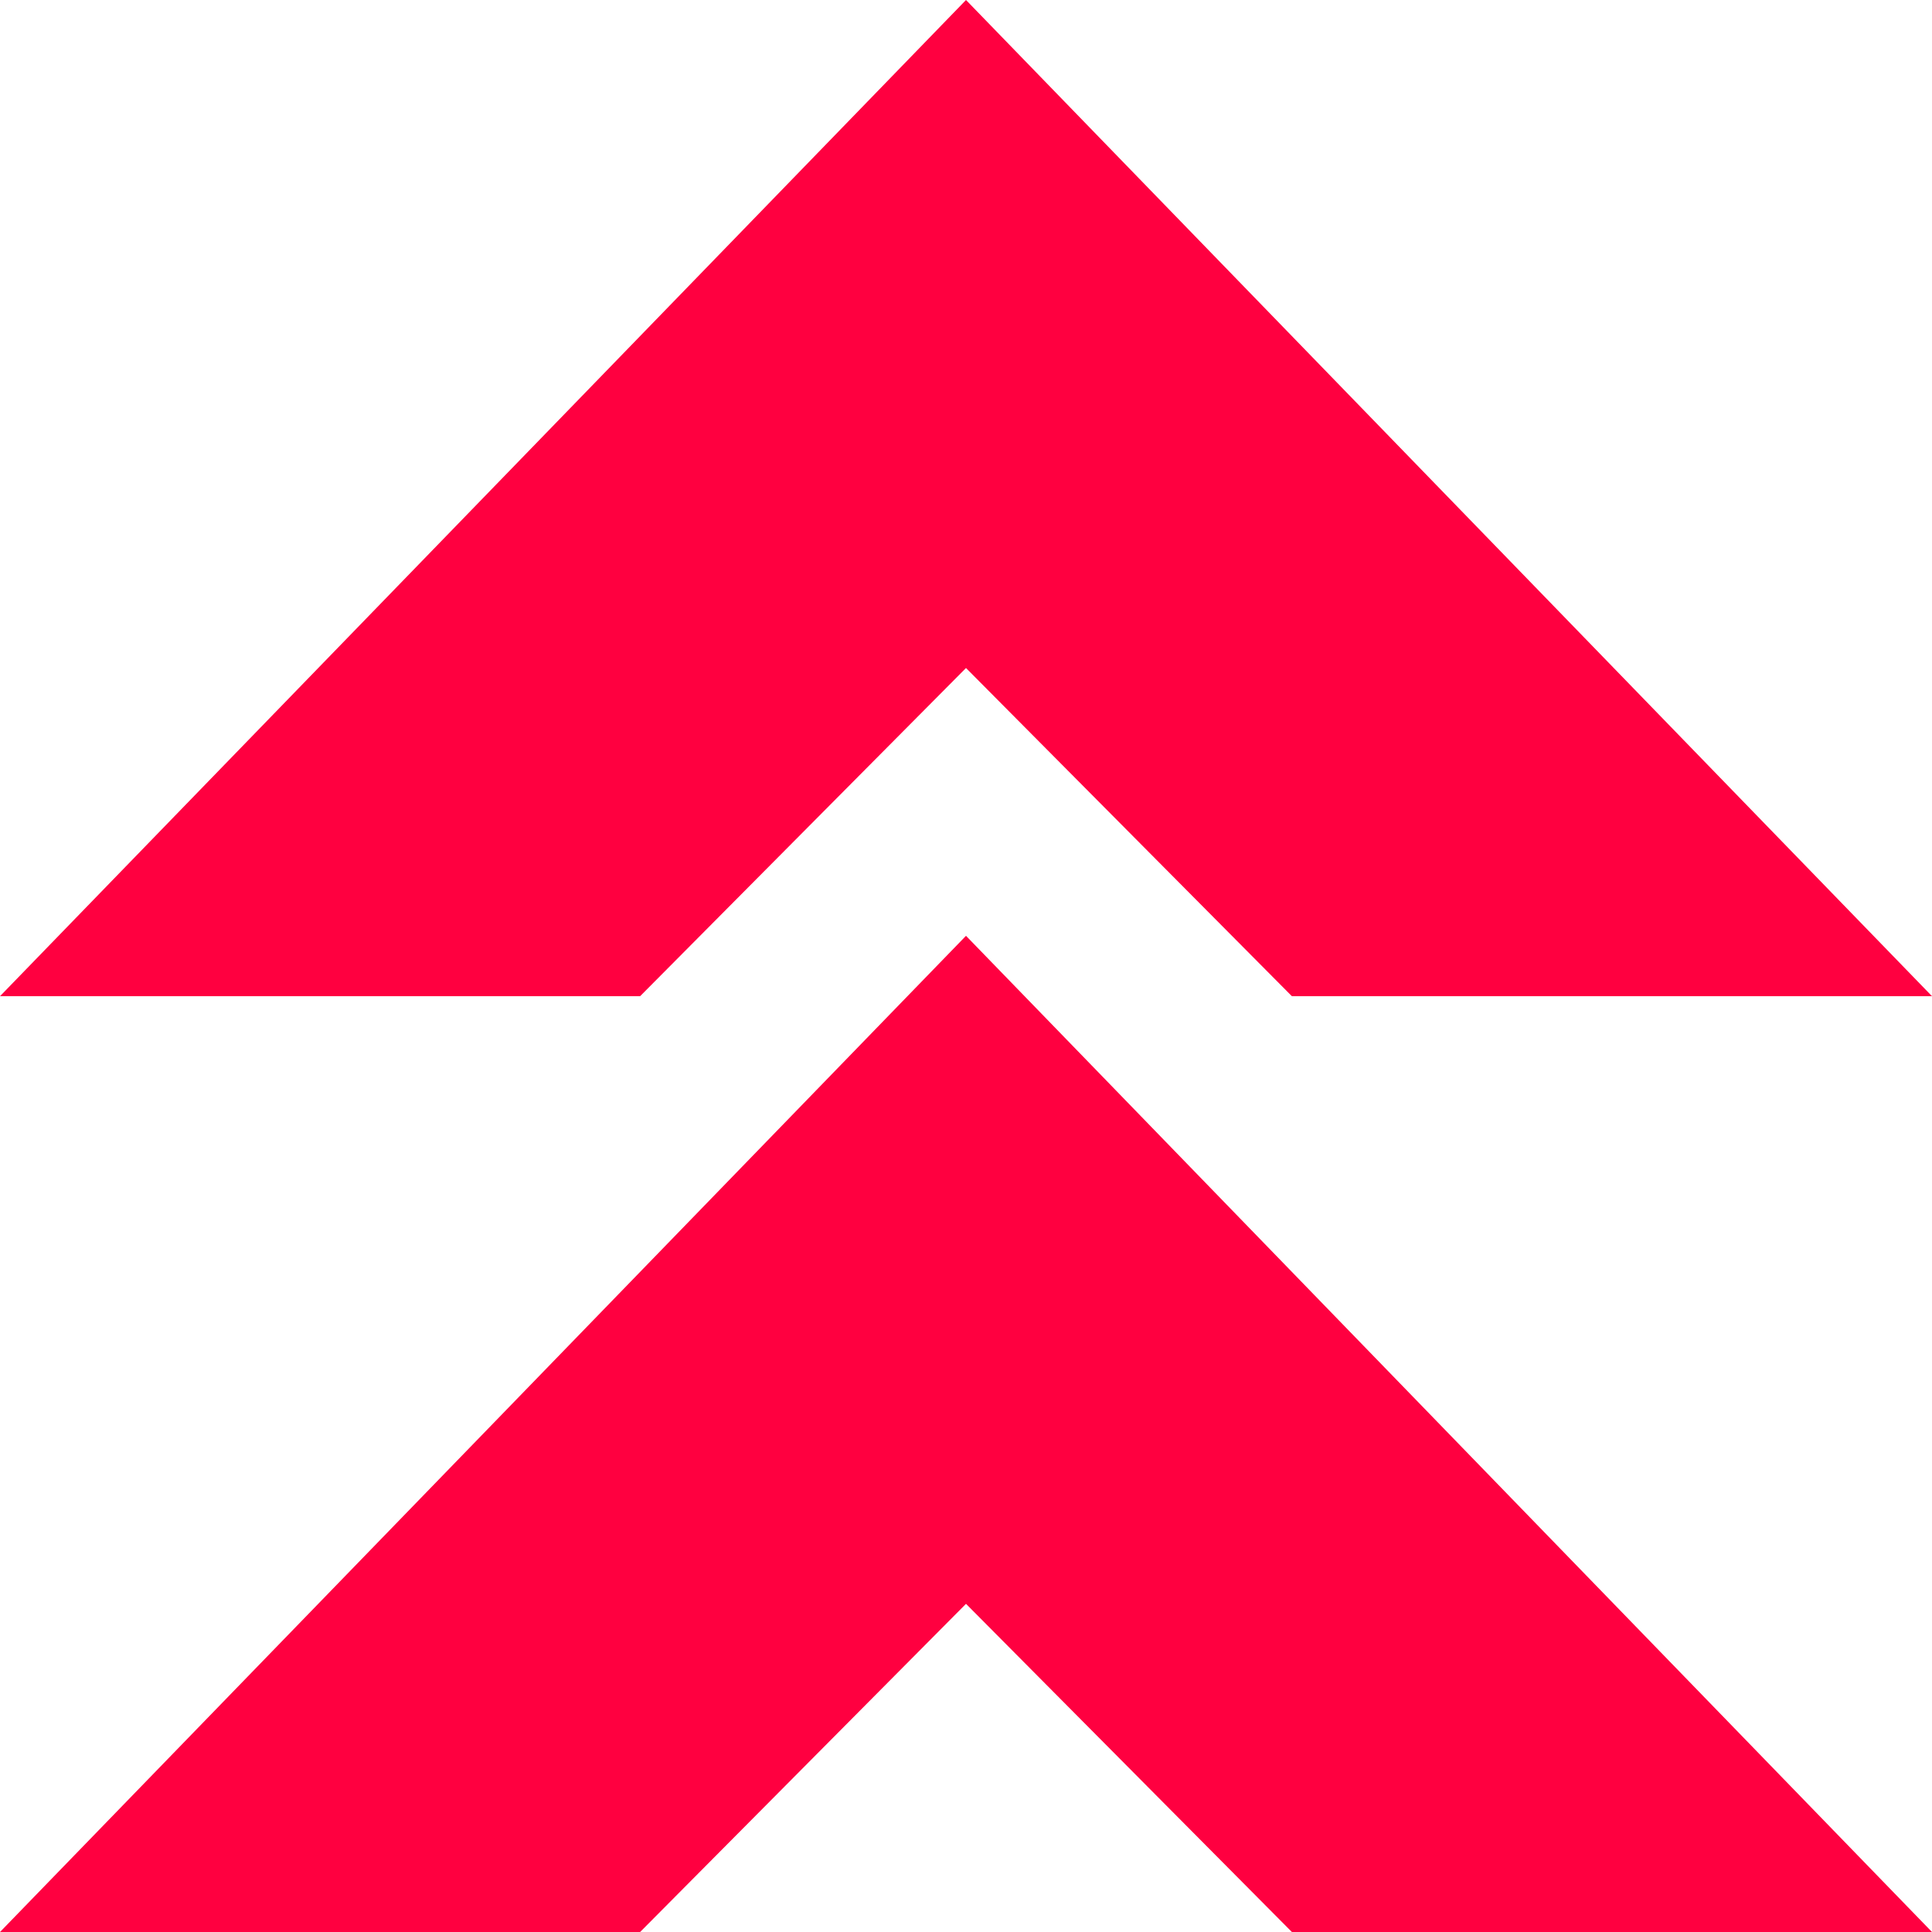
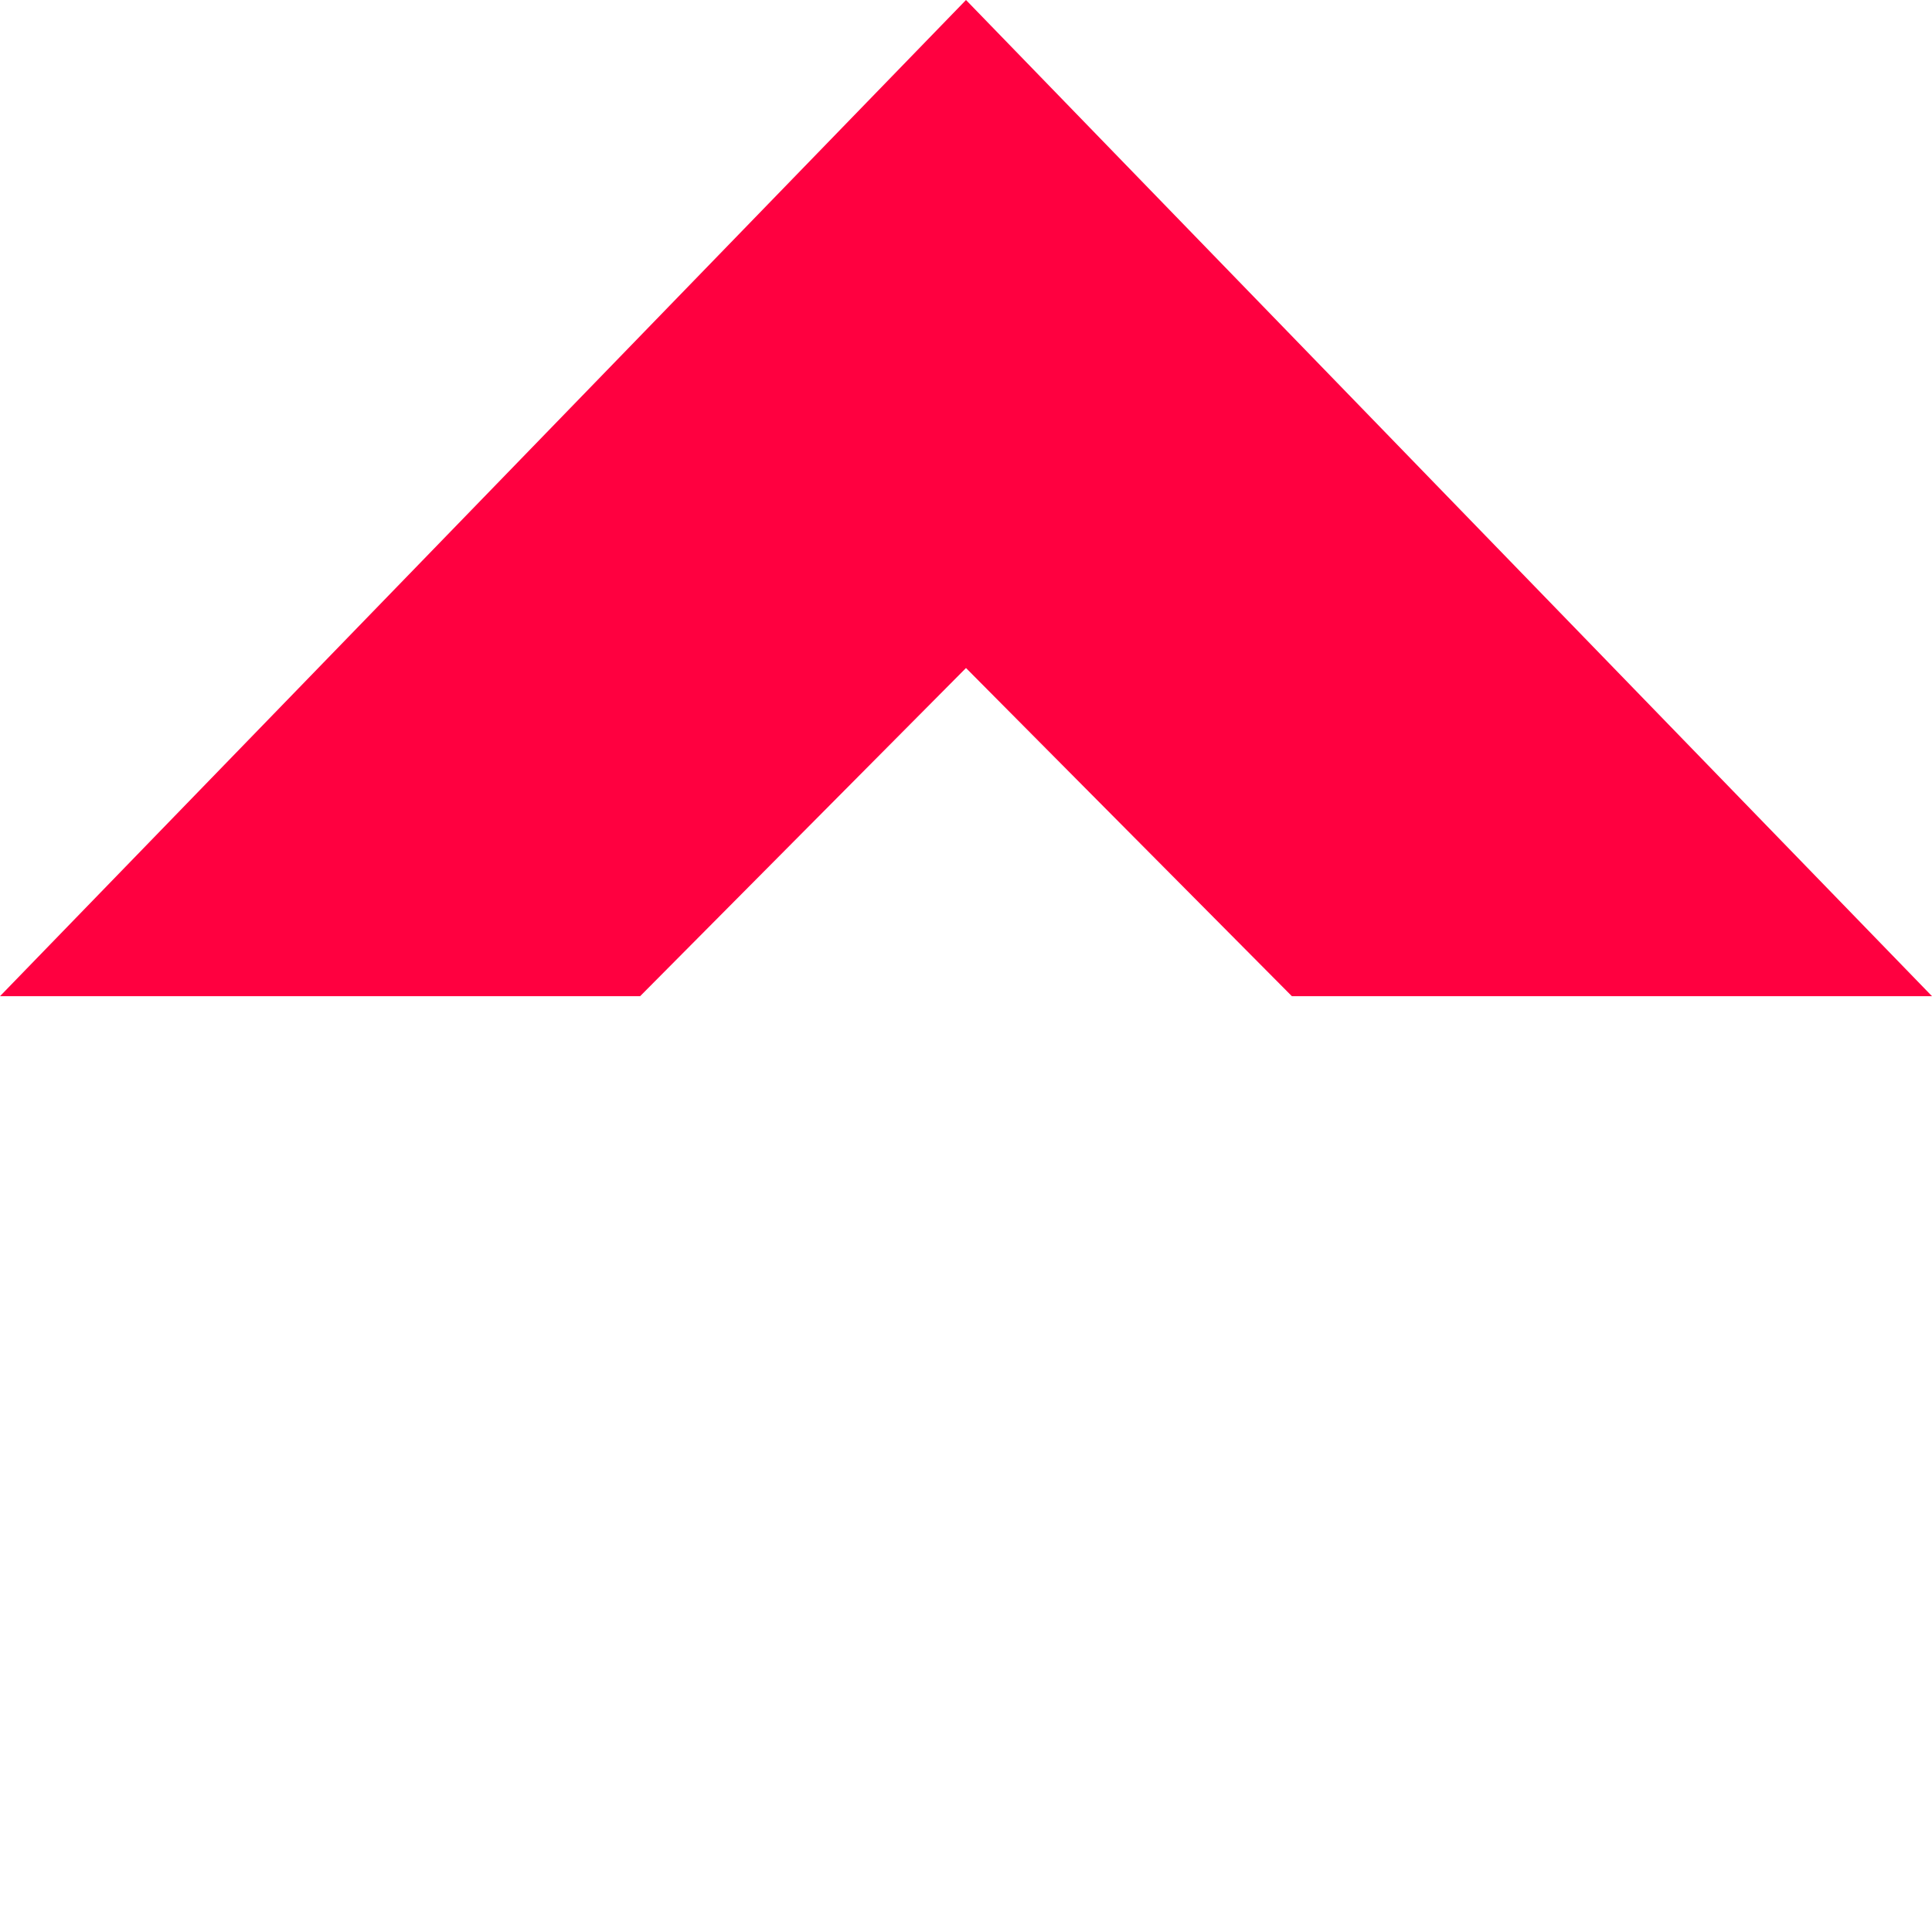
<svg xmlns="http://www.w3.org/2000/svg" width="64" height="64" viewBox="0 0 64 64" fill="none">
-   <path d="M21.205 64L32 53.129L42.795 64L64 64L32 31L-5.29017e-07 64L21.205 64Z" fill="#FF0040" />
  <path d="M21.205 33L32 22.129L42.795 33L64 33L32 -1.39876e-06L-5.29017e-07 33L21.205 33Z" fill="#FF0040" />
</svg>